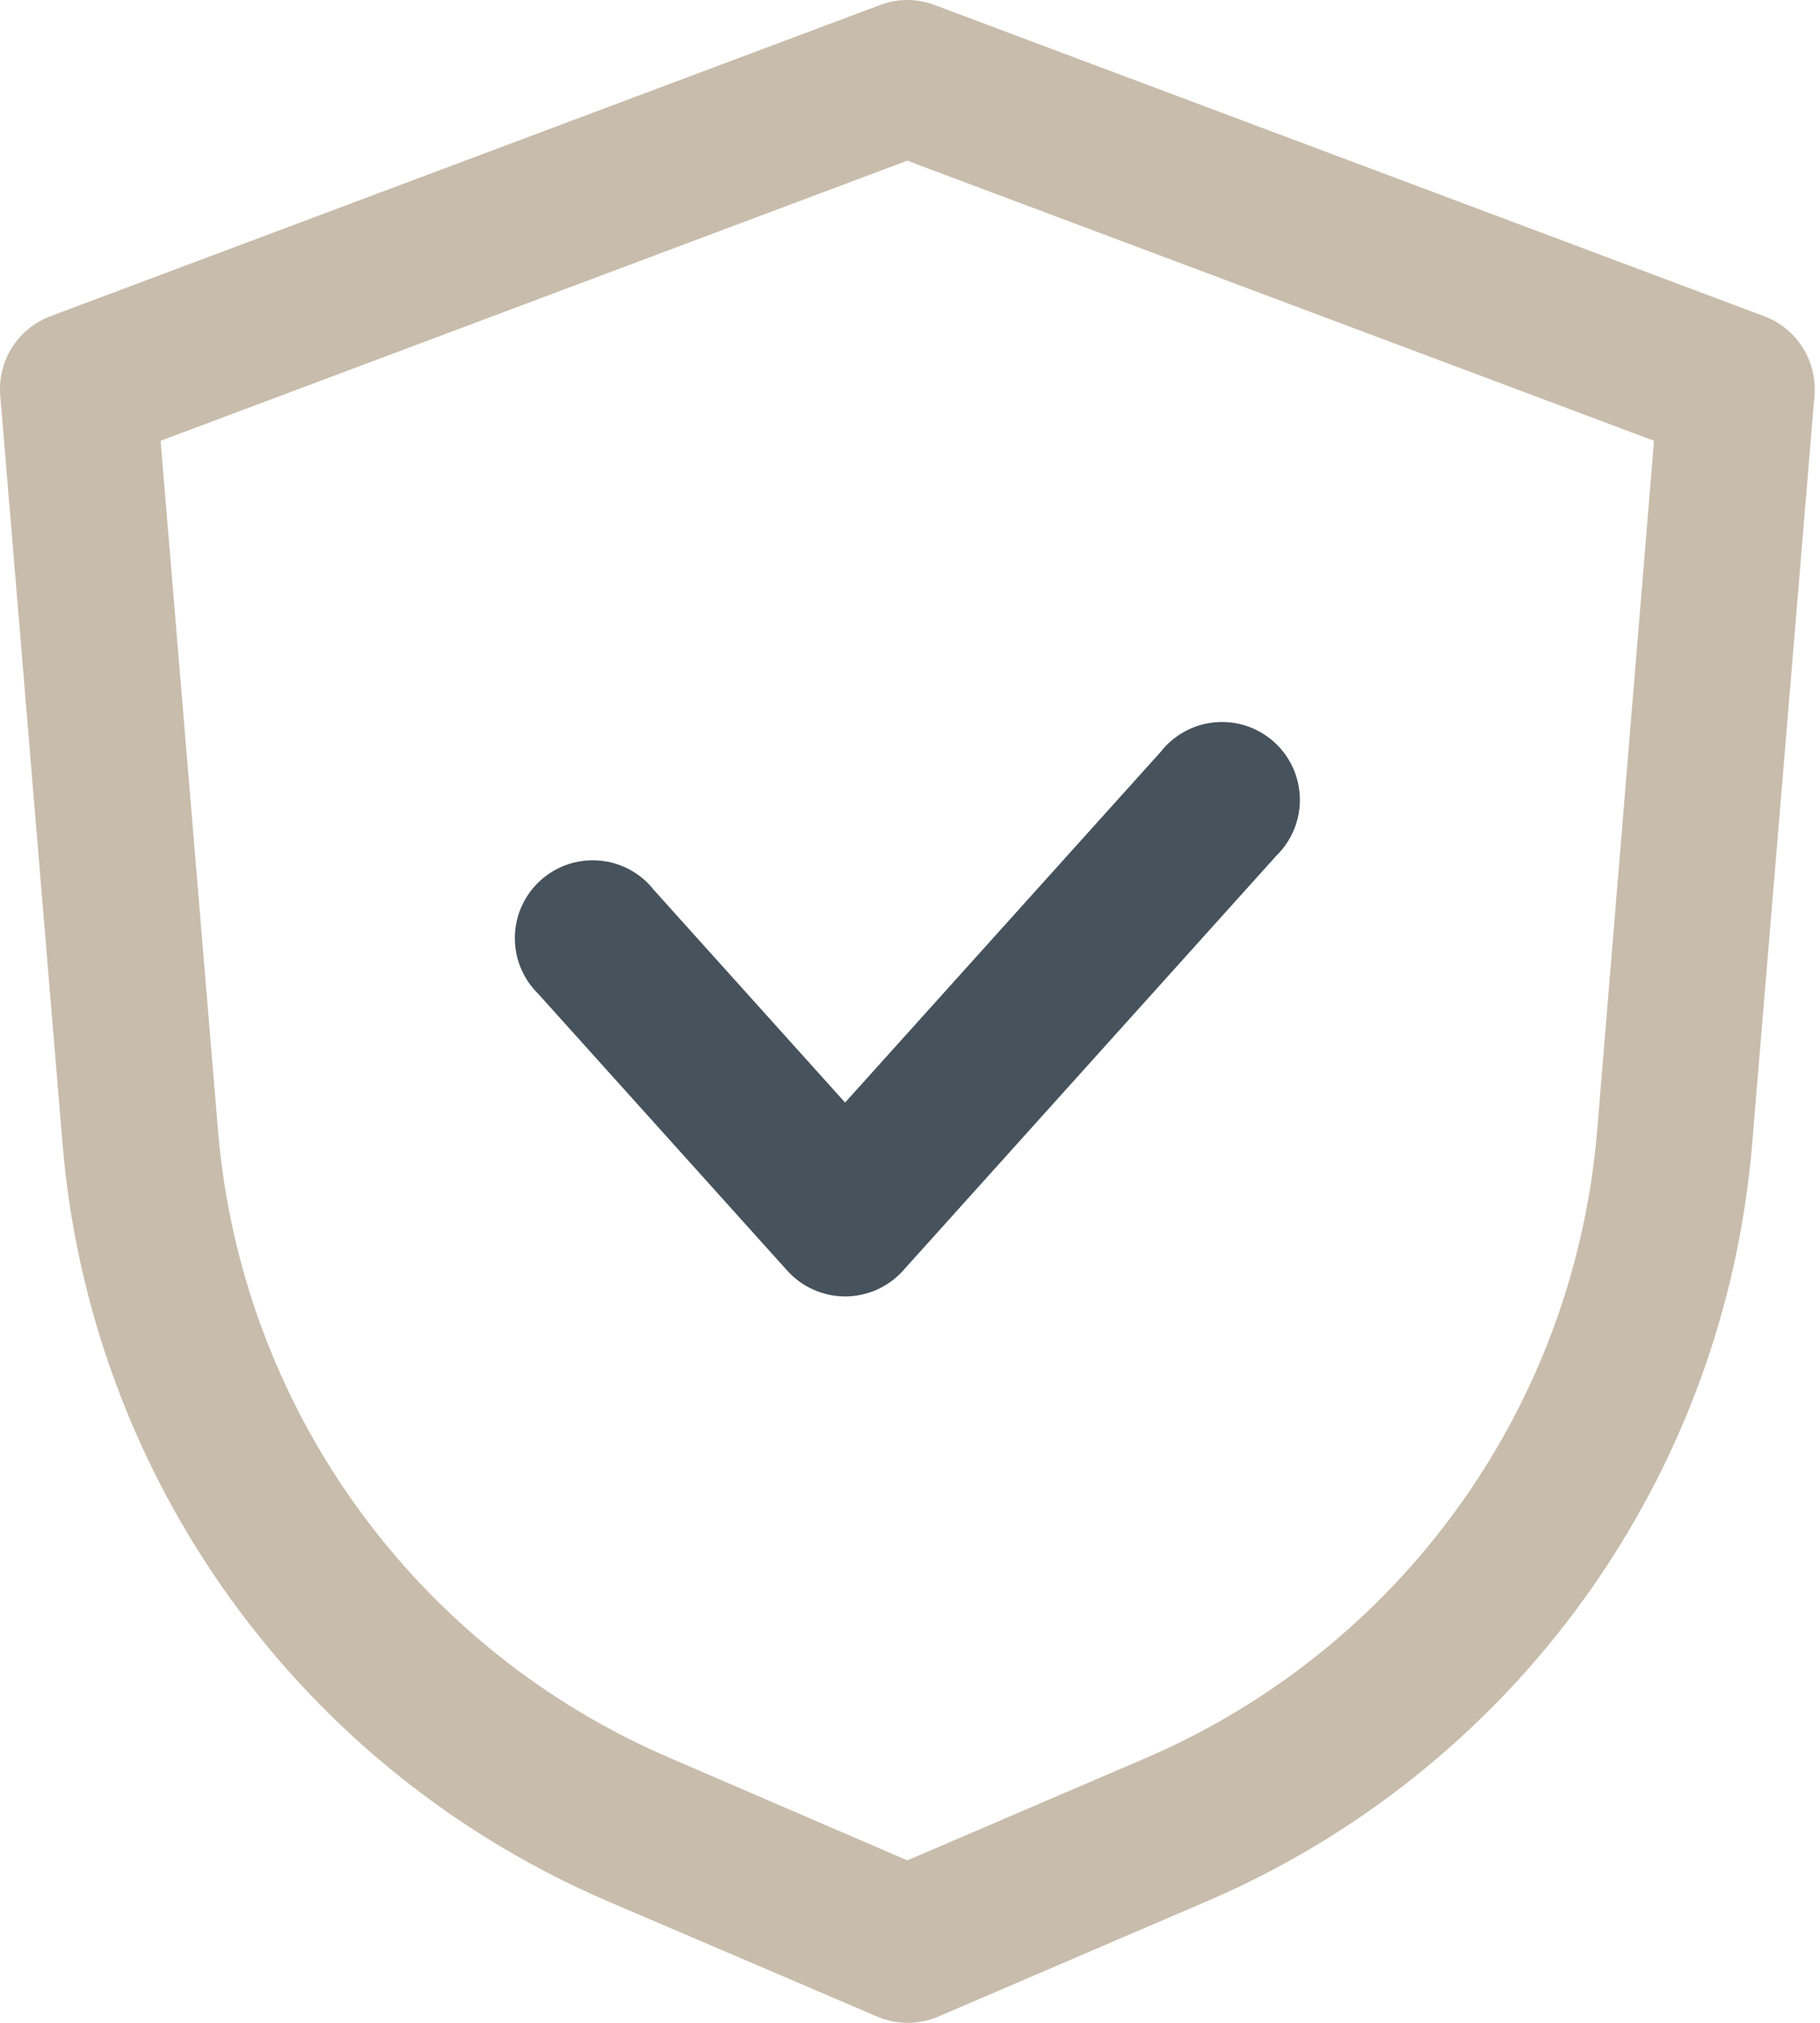
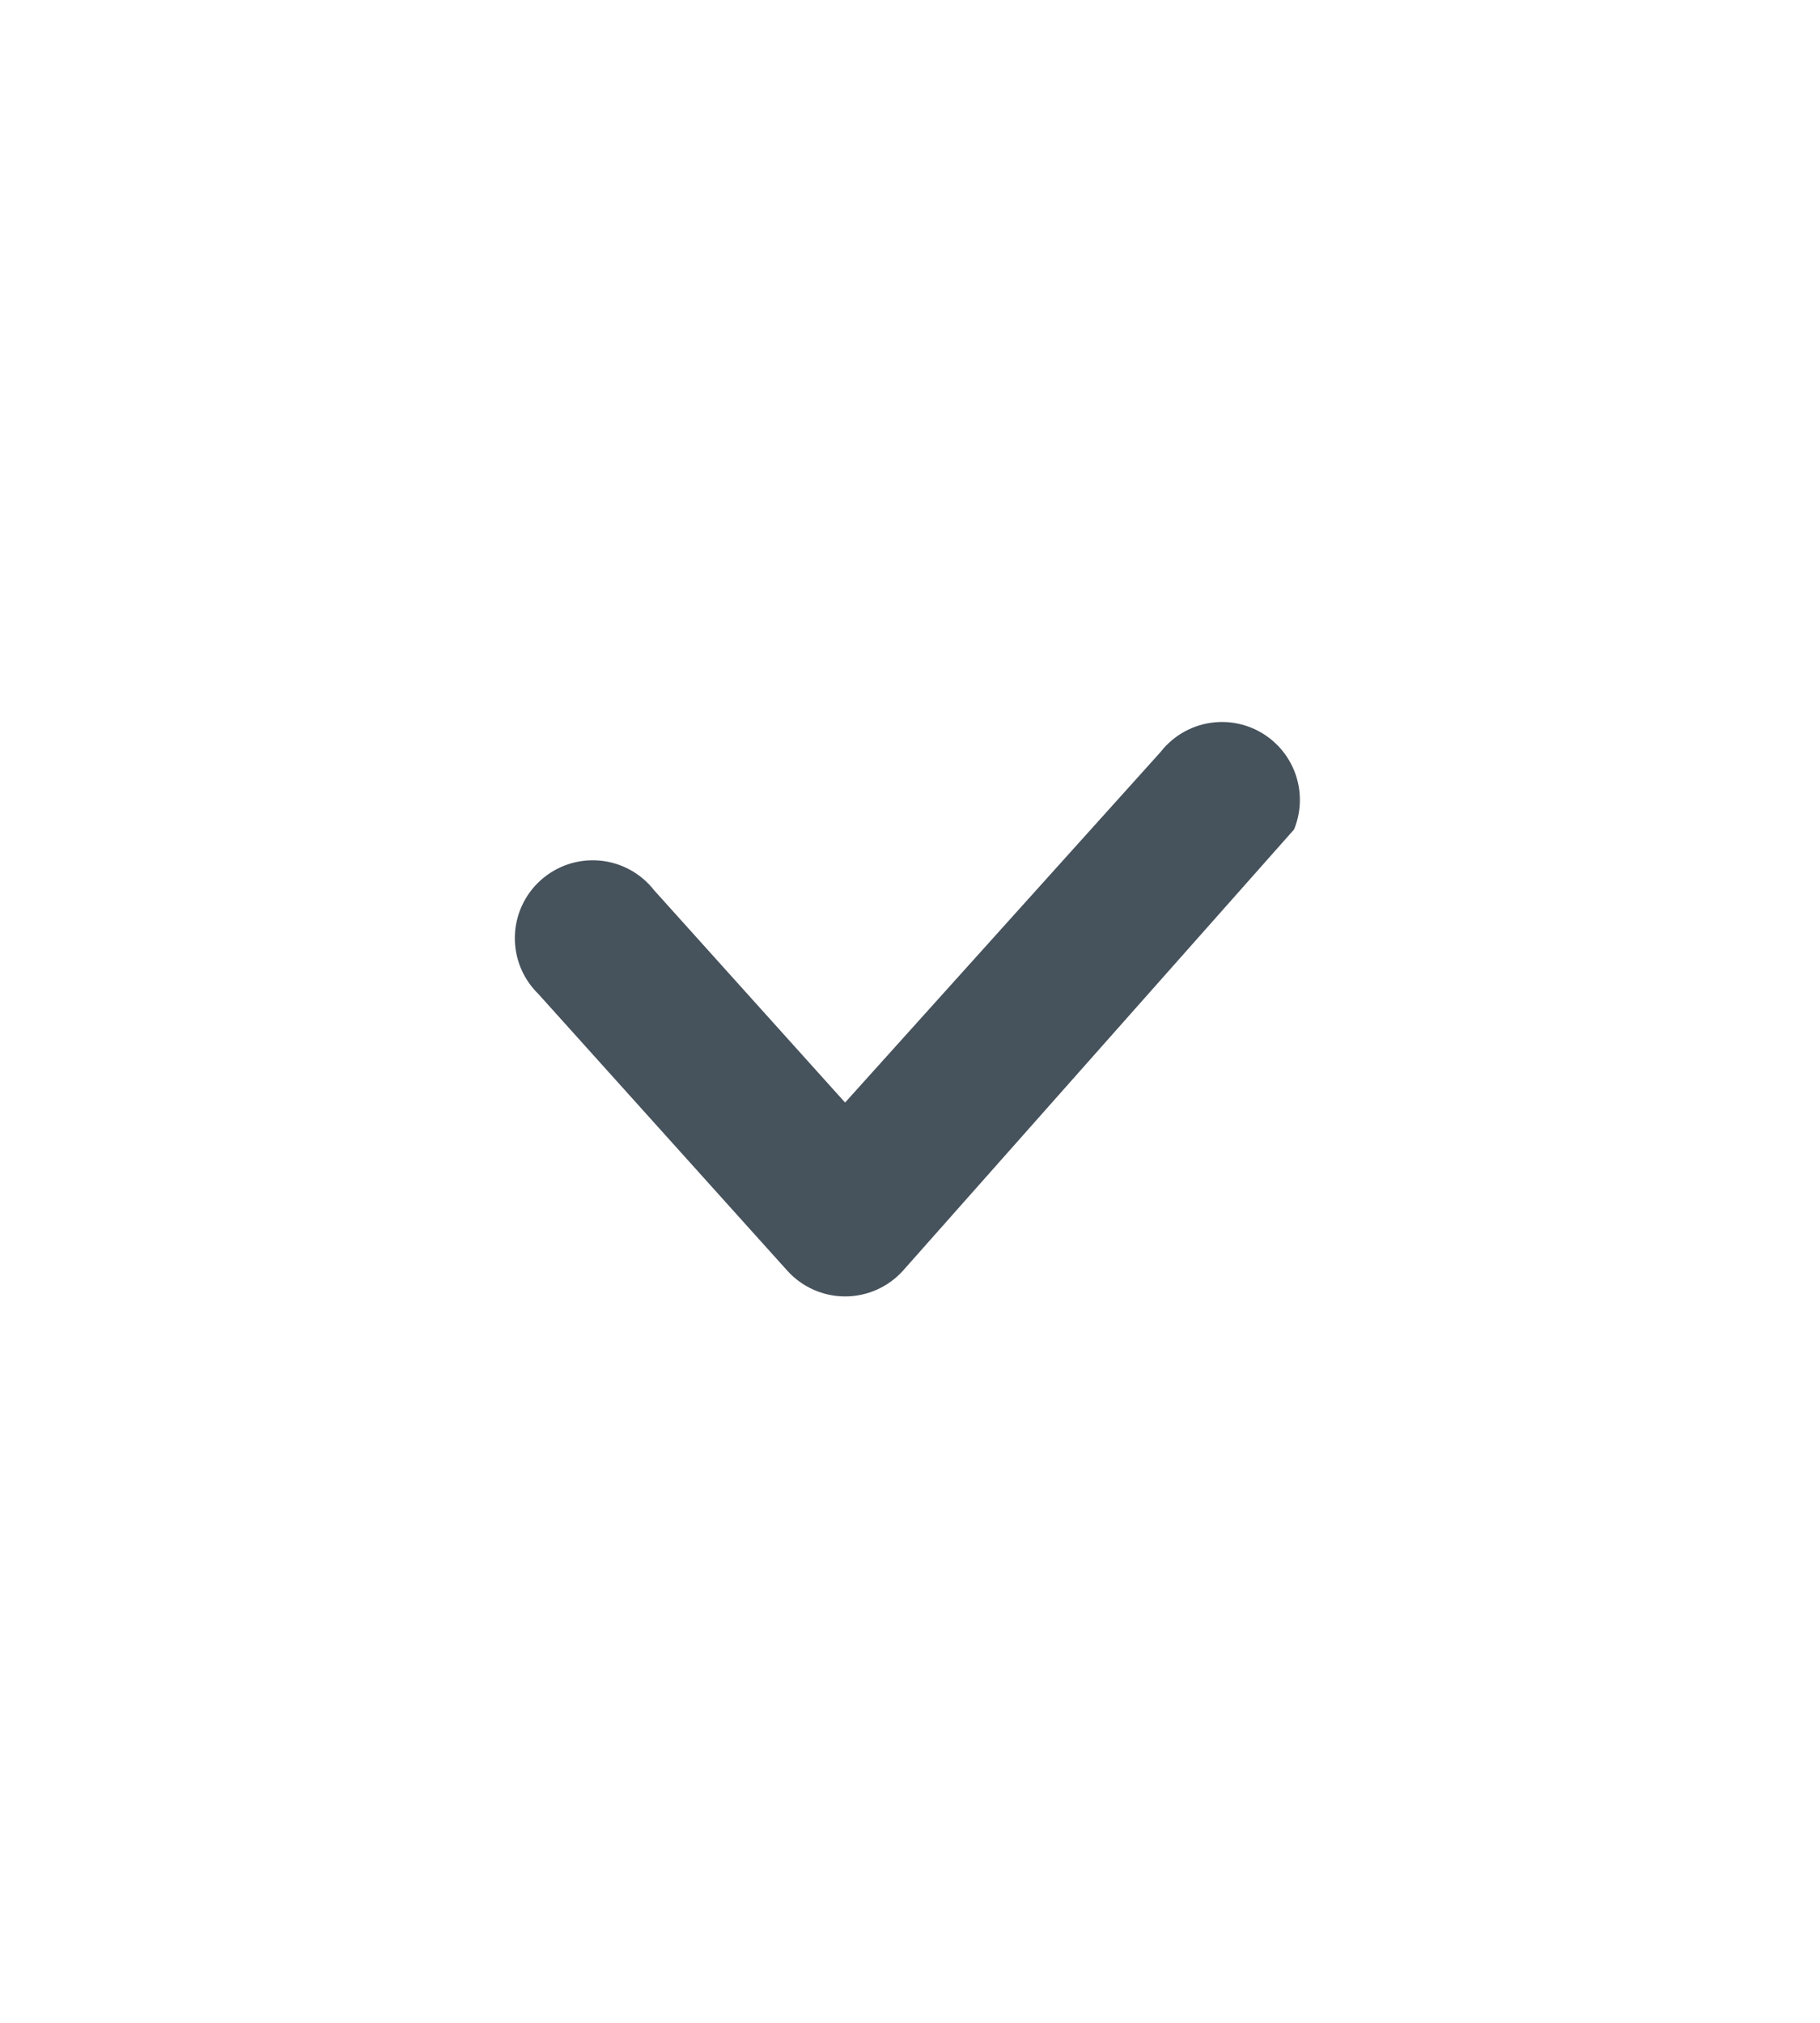
<svg xmlns="http://www.w3.org/2000/svg" width="270" height="300" viewBox="0 0 270 300" fill="none">
-   <path d="M269.179 58.646L259.947 169.515C257.948 193.88 249.337 217.237 235.044 237.069C220.75 256.902 201.316 272.458 178.834 282.061L139.216 299.062C137.778 299.681 136.228 300 134.662 300C133.096 300 131.547 299.681 130.108 299.062L90.382 282.061C67.901 272.458 48.467 256.902 34.173 237.069C19.88 217.237 11.269 193.88 9.269 169.515L0.038 58.646C-0.165 56.15 0.448 53.656 1.786 51.538C3.123 49.421 5.113 47.796 7.454 46.907L130.539 0.75C133.154 -0.25 136.047 -0.25 138.662 0.75L261.747 46.907C264.092 47.793 266.084 49.418 267.424 51.535C268.765 53.653 269.381 56.148 269.179 58.646ZM245.377 65.37L134.601 23.829L23.824 65.37L32.333 167.546C33.99 187.723 41.119 207.066 52.953 223.492C64.787 239.918 80.877 252.806 99.491 260.767L134.601 275.907L169.711 260.844C188.343 252.891 204.452 240.004 216.3 223.571C228.149 207.138 235.287 187.783 236.946 167.592L245.377 65.37Z" fill="#C8BCAC" />
-   <path d="M125.369 163.515L172.172 111.527C173.146 110.278 174.367 109.242 175.758 108.484C177.149 107.727 178.68 107.263 180.258 107.122C181.836 106.981 183.425 107.167 184.929 107.666C186.432 108.166 187.816 108.969 188.996 110.026C190.175 111.083 191.125 112.371 191.786 113.811C192.447 115.25 192.804 116.81 192.837 118.394C192.87 119.977 192.576 121.551 191.975 123.016C191.374 124.482 190.478 125.808 189.343 126.912L133.955 188.455C132.871 189.655 131.548 190.615 130.07 191.271C128.593 191.928 126.994 192.268 125.377 192.268C123.76 192.268 122.161 191.928 120.684 191.271C119.206 190.615 117.883 189.655 116.8 188.455L79.874 147.421C78.739 146.317 77.843 144.991 77.242 143.525C76.641 142.06 76.347 140.486 76.38 138.903C76.412 137.319 76.77 135.759 77.431 134.32C78.092 132.88 79.041 131.592 80.221 130.535C81.401 129.478 82.785 128.675 84.288 128.175C85.791 127.676 87.381 127.491 88.959 127.631C90.537 127.772 92.068 128.236 93.459 128.993C94.85 129.751 96.071 130.787 97.044 132.036L125.369 163.515Z" fill="#46525C" />
+   <path d="M125.369 163.515L172.172 111.527C173.146 110.278 174.367 109.242 175.758 108.484C177.149 107.727 178.68 107.263 180.258 107.122C181.836 106.981 183.425 107.167 184.929 107.666C186.432 108.166 187.816 108.969 188.996 110.026C190.175 111.083 191.125 112.371 191.786 113.811C192.447 115.25 192.804 116.81 192.837 118.394C192.87 119.977 192.576 121.551 191.975 123.016L133.955 188.455C132.871 189.655 131.548 190.615 130.07 191.271C128.593 191.928 126.994 192.268 125.377 192.268C123.76 192.268 122.161 191.928 120.684 191.271C119.206 190.615 117.883 189.655 116.8 188.455L79.874 147.421C78.739 146.317 77.843 144.991 77.242 143.525C76.641 142.06 76.347 140.486 76.38 138.903C76.412 137.319 76.77 135.759 77.431 134.32C78.092 132.88 79.041 131.592 80.221 130.535C81.401 129.478 82.785 128.675 84.288 128.175C85.791 127.676 87.381 127.491 88.959 127.631C90.537 127.772 92.068 128.236 93.459 128.993C94.85 129.751 96.071 130.787 97.044 132.036L125.369 163.515Z" fill="#46525C" />
</svg>